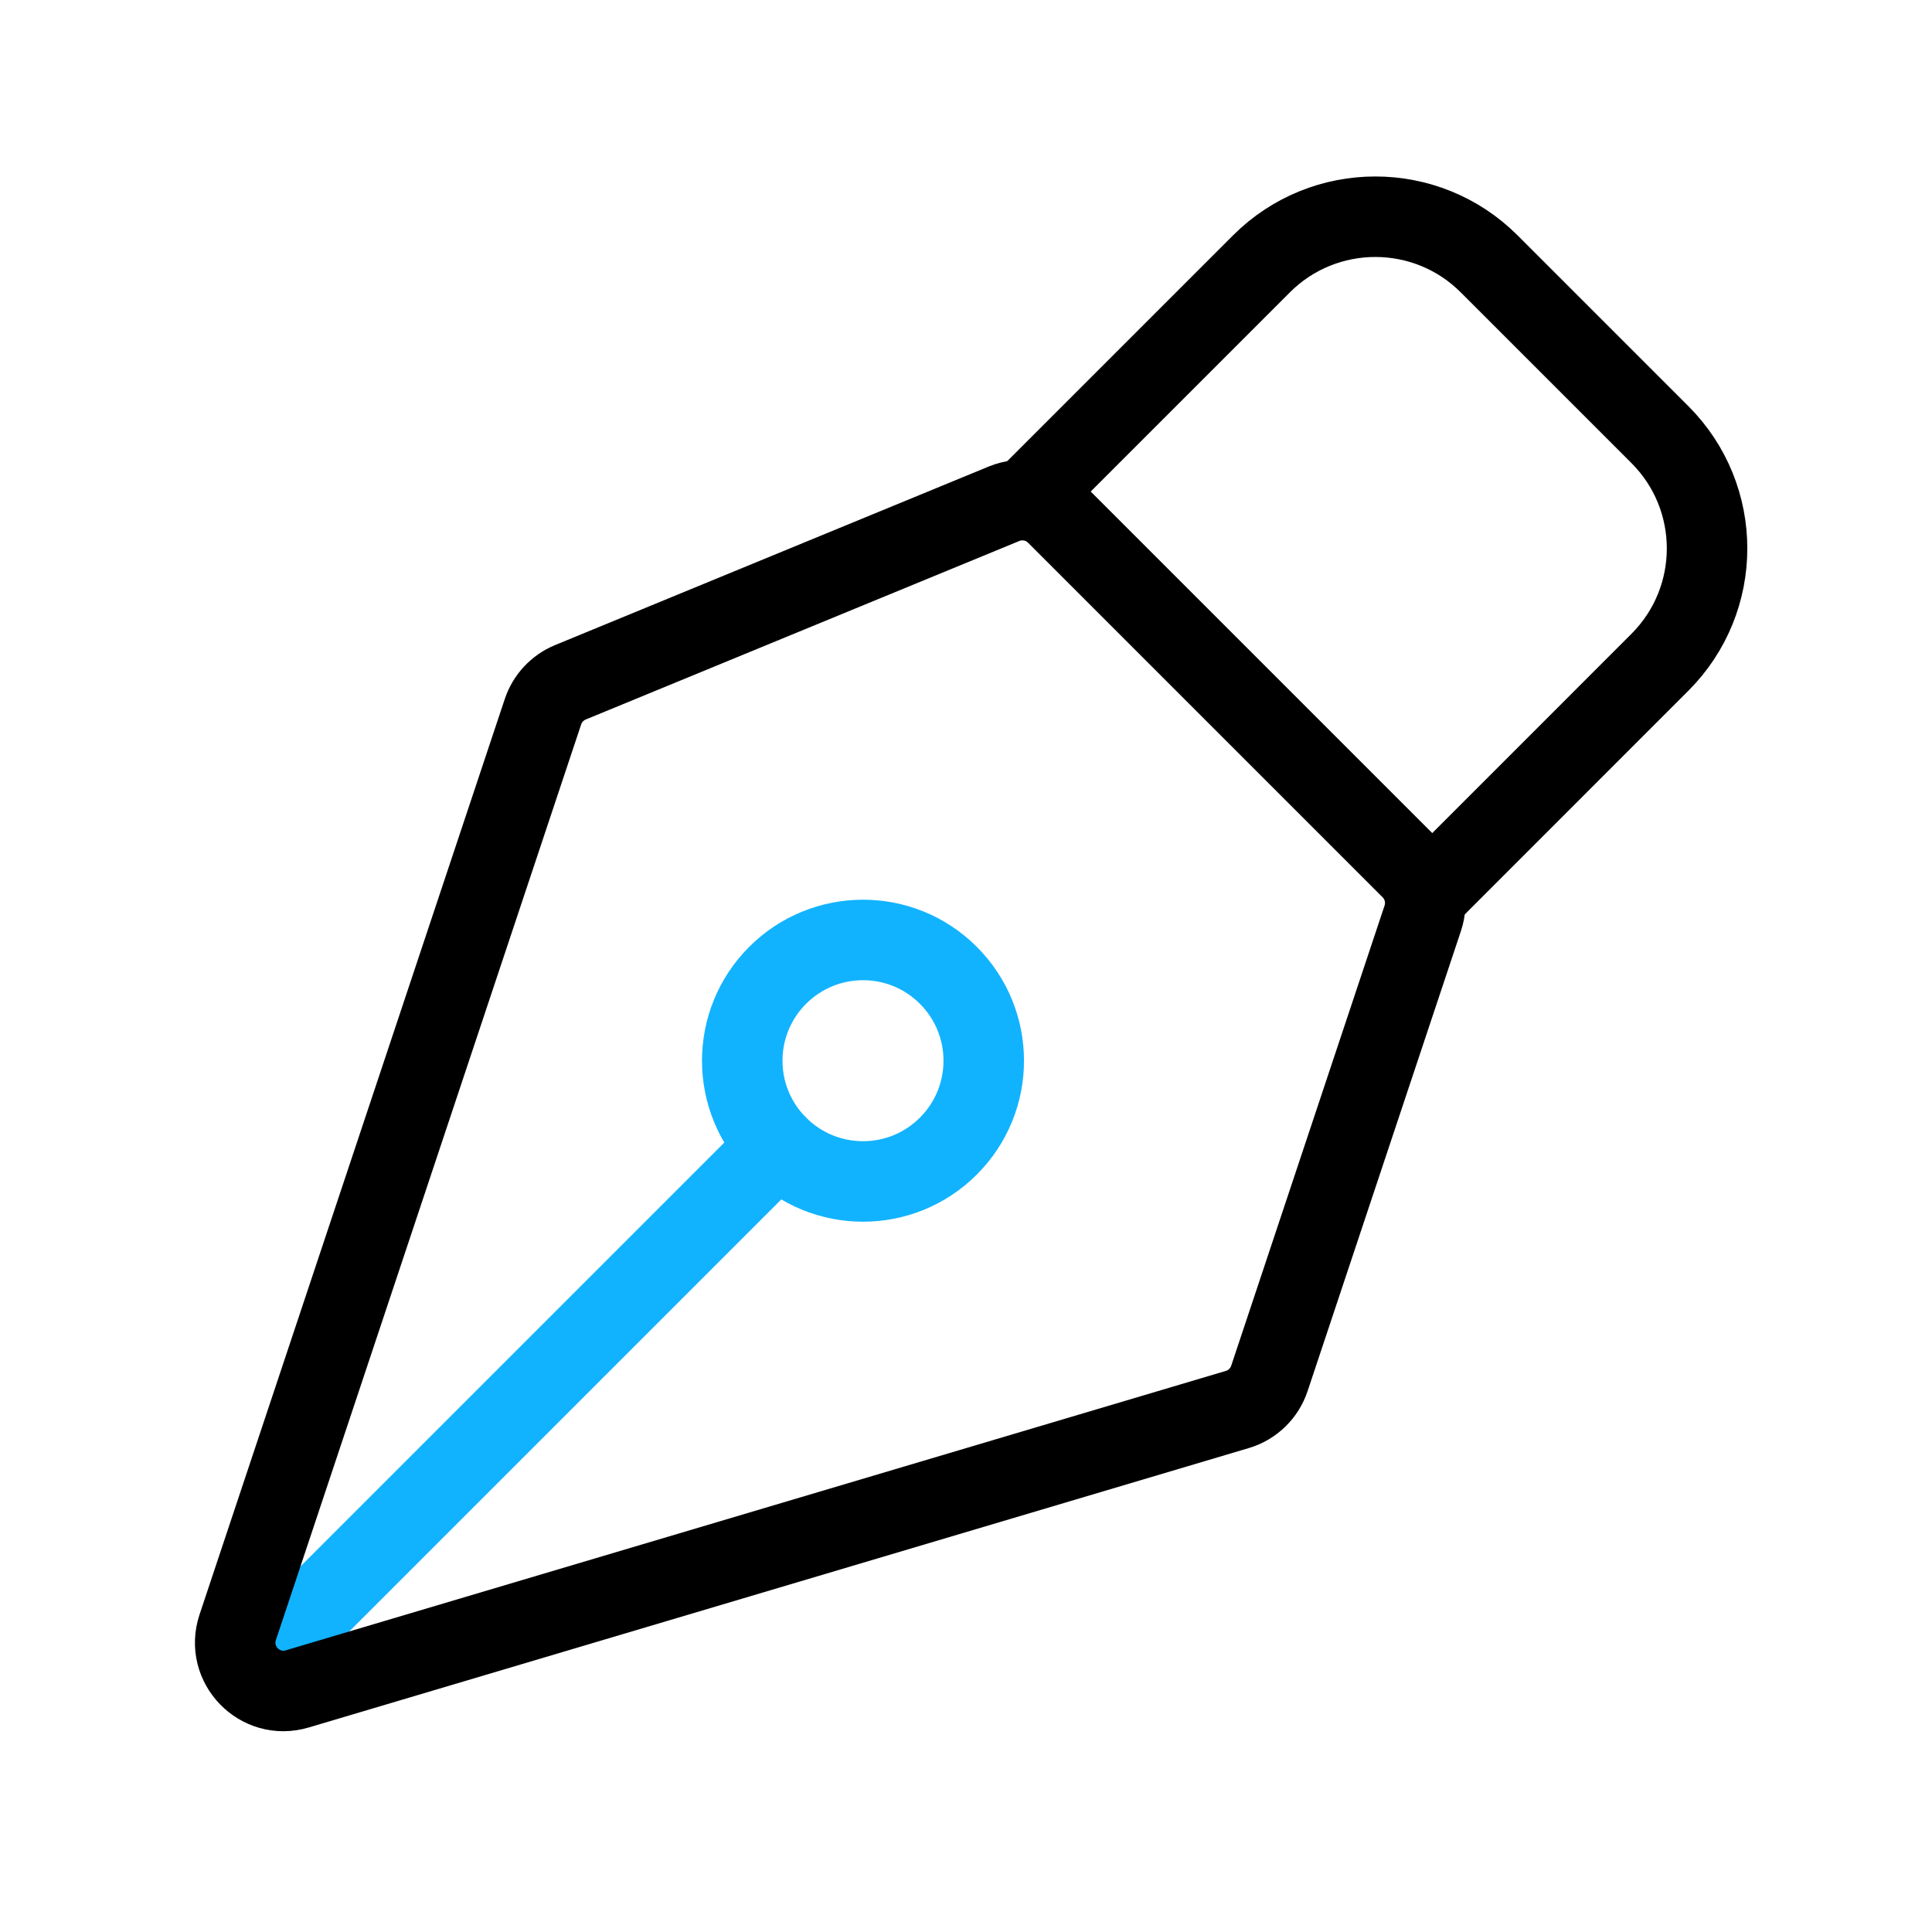
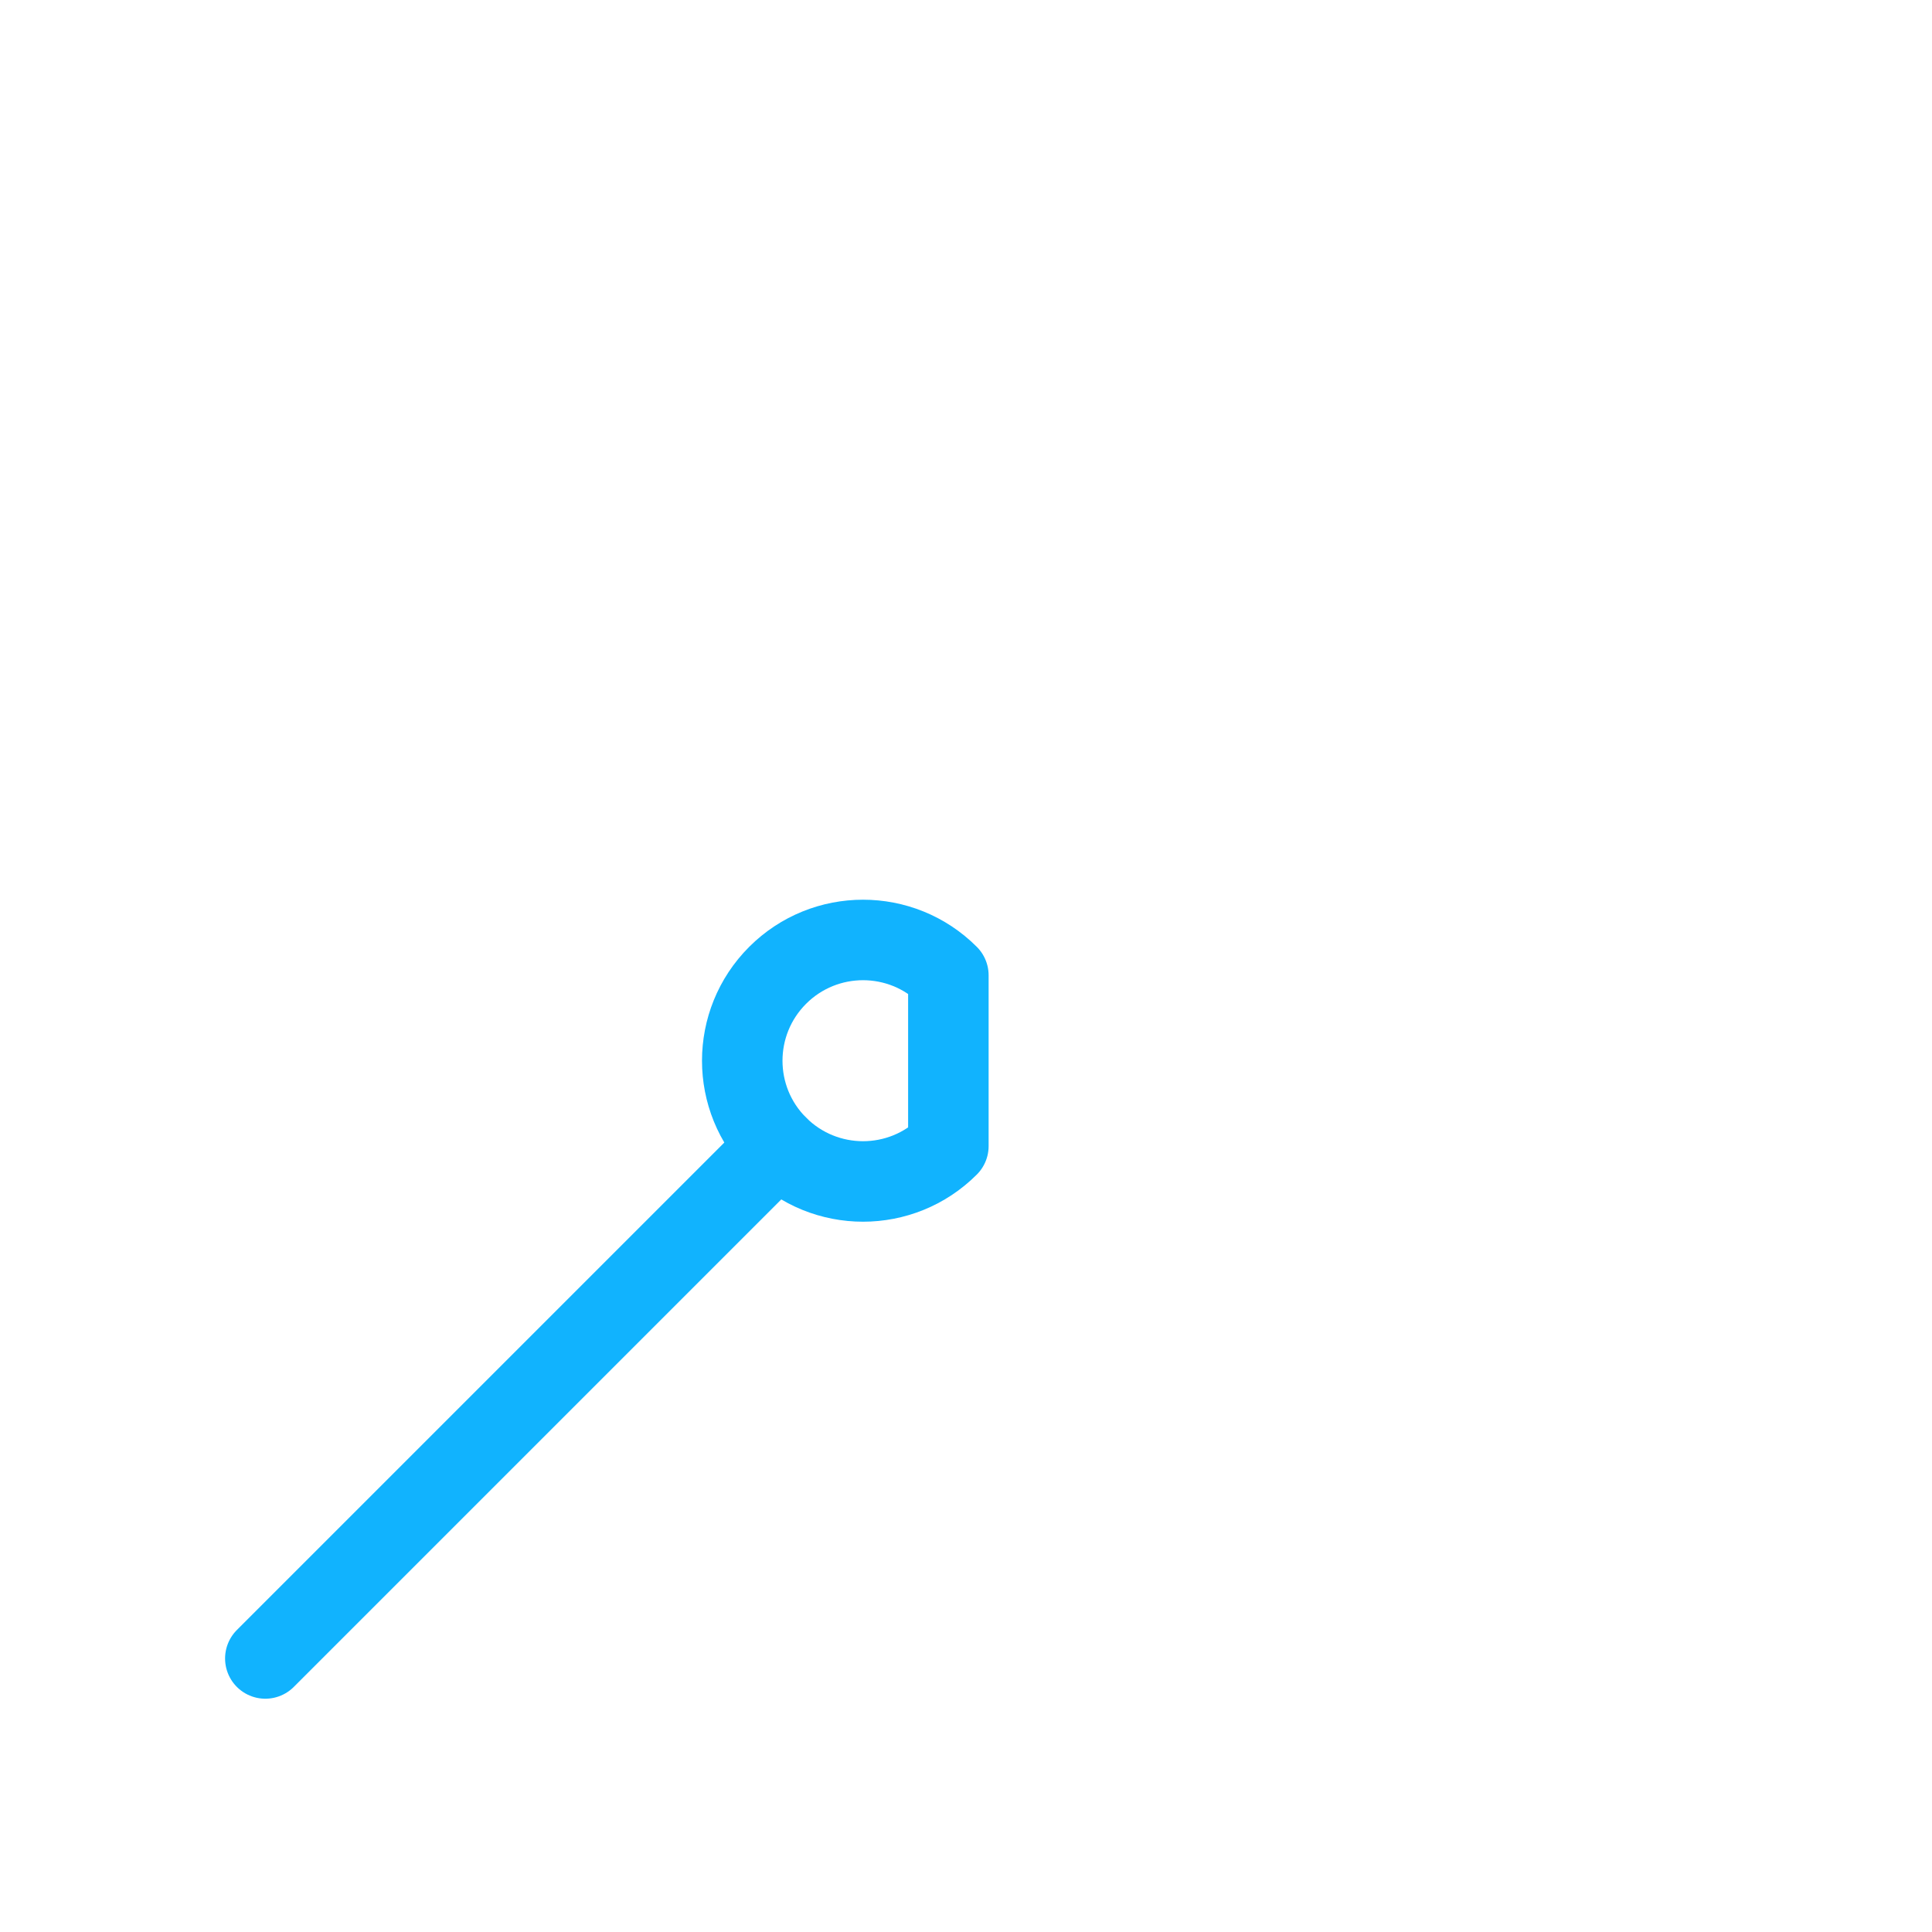
<svg xmlns="http://www.w3.org/2000/svg" width="24" height="24" viewBox="0 0 24 24" fill="none">
  <path d="M3.296 20.602L9.66 14.238" stroke="#11B3FE" stroke-linecap="round" stroke-linejoin="round" />
-   <path d="M11.781 12.116C11.196 11.53 10.246 11.53 9.66 12.116C9.074 12.702 9.074 13.652 9.66 14.237C10.246 14.823 11.196 14.823 11.781 14.237C12.367 13.652 12.367 12.702 11.781 12.116Z" stroke="#11B3FE" stroke-linecap="round" stroke-linejoin="round" />
-   <path d="M17.674 11.407L15.769 17.123C15.707 17.309 15.559 17.453 15.371 17.509L3.693 20.98C3.228 21.119 2.8 20.676 2.953 20.215L6.745 8.841C6.8 8.676 6.924 8.543 7.085 8.476L12.472 6.258C12.696 6.166 12.954 6.217 13.125 6.389L17.529 10.793C17.69 10.954 17.746 11.192 17.674 11.407Z" stroke="black" stroke-linecap="round" stroke-linejoin="round" />
-   <path d="M17.792 11.056L20.62 8.227C21.401 7.446 21.401 6.18 20.62 5.399L18.499 3.278C17.718 2.497 16.451 2.497 15.67 3.278L12.842 6.106" stroke="black" stroke-linecap="round" stroke-linejoin="round" />
+   <path d="M11.781 12.116C11.196 11.53 10.246 11.53 9.66 12.116C9.074 12.702 9.074 13.652 9.66 14.237C10.246 14.823 11.196 14.823 11.781 14.237Z" stroke="#11B3FE" stroke-linecap="round" stroke-linejoin="round" />
</svg>